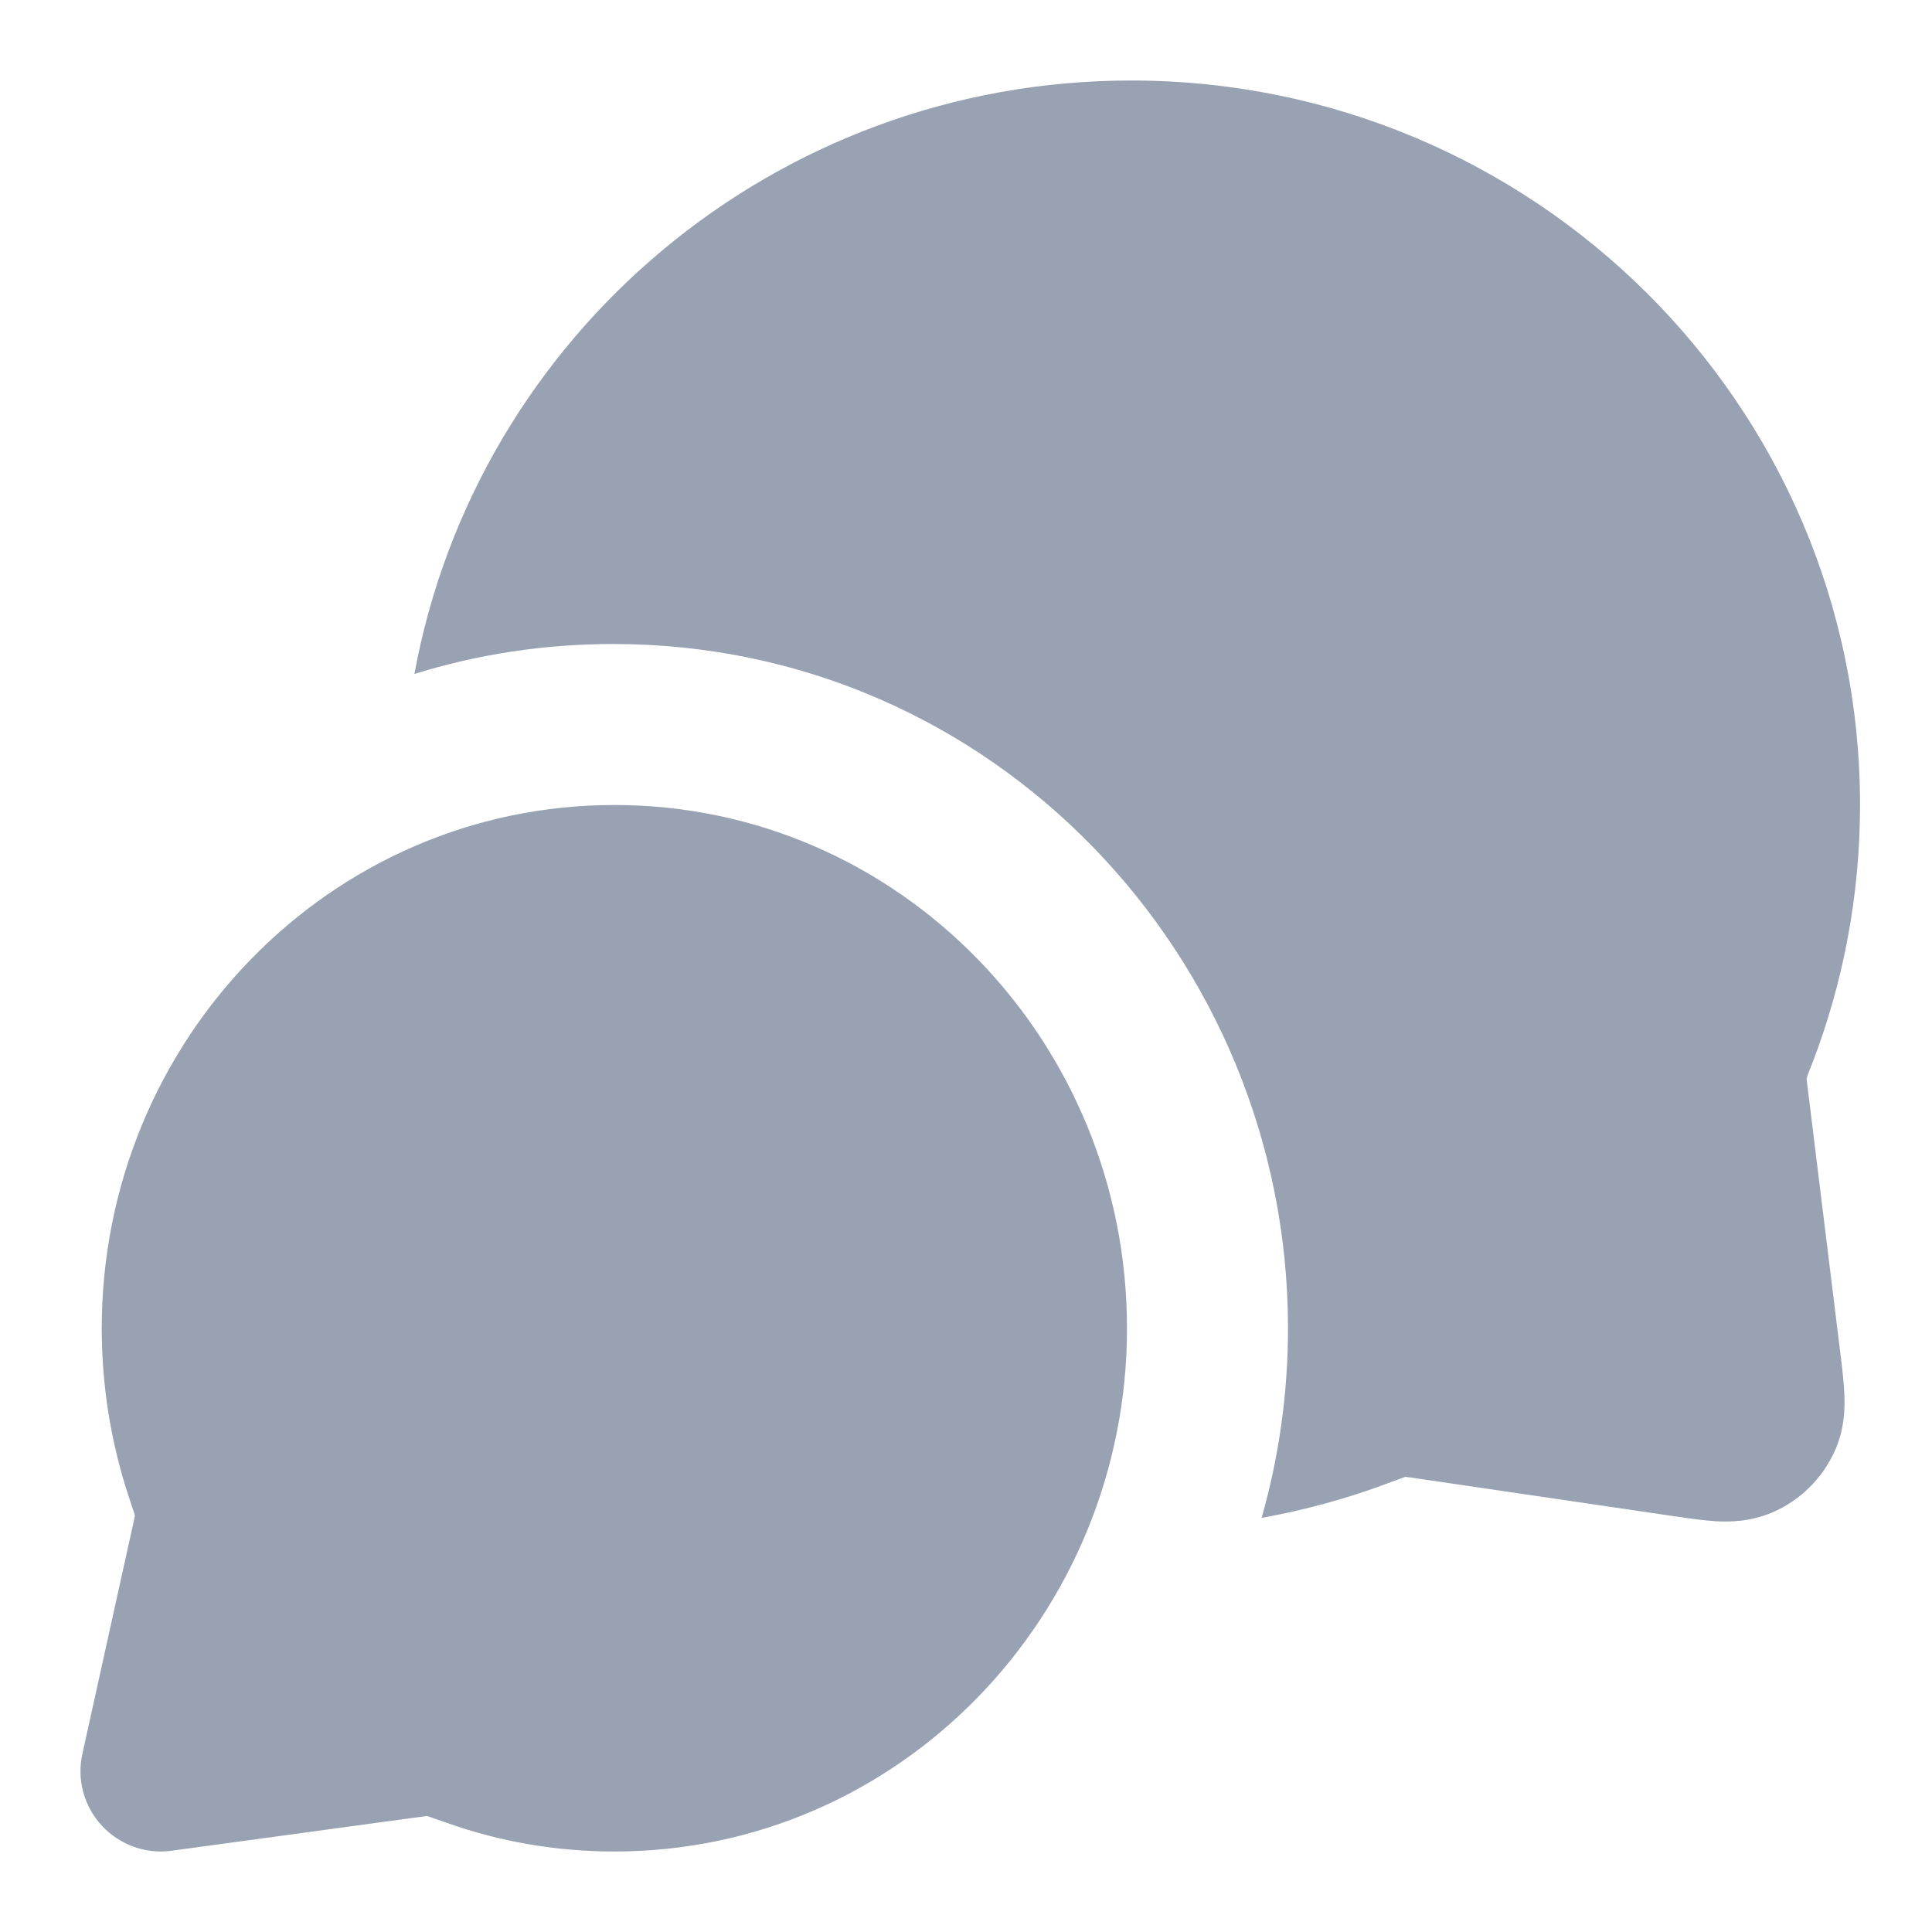
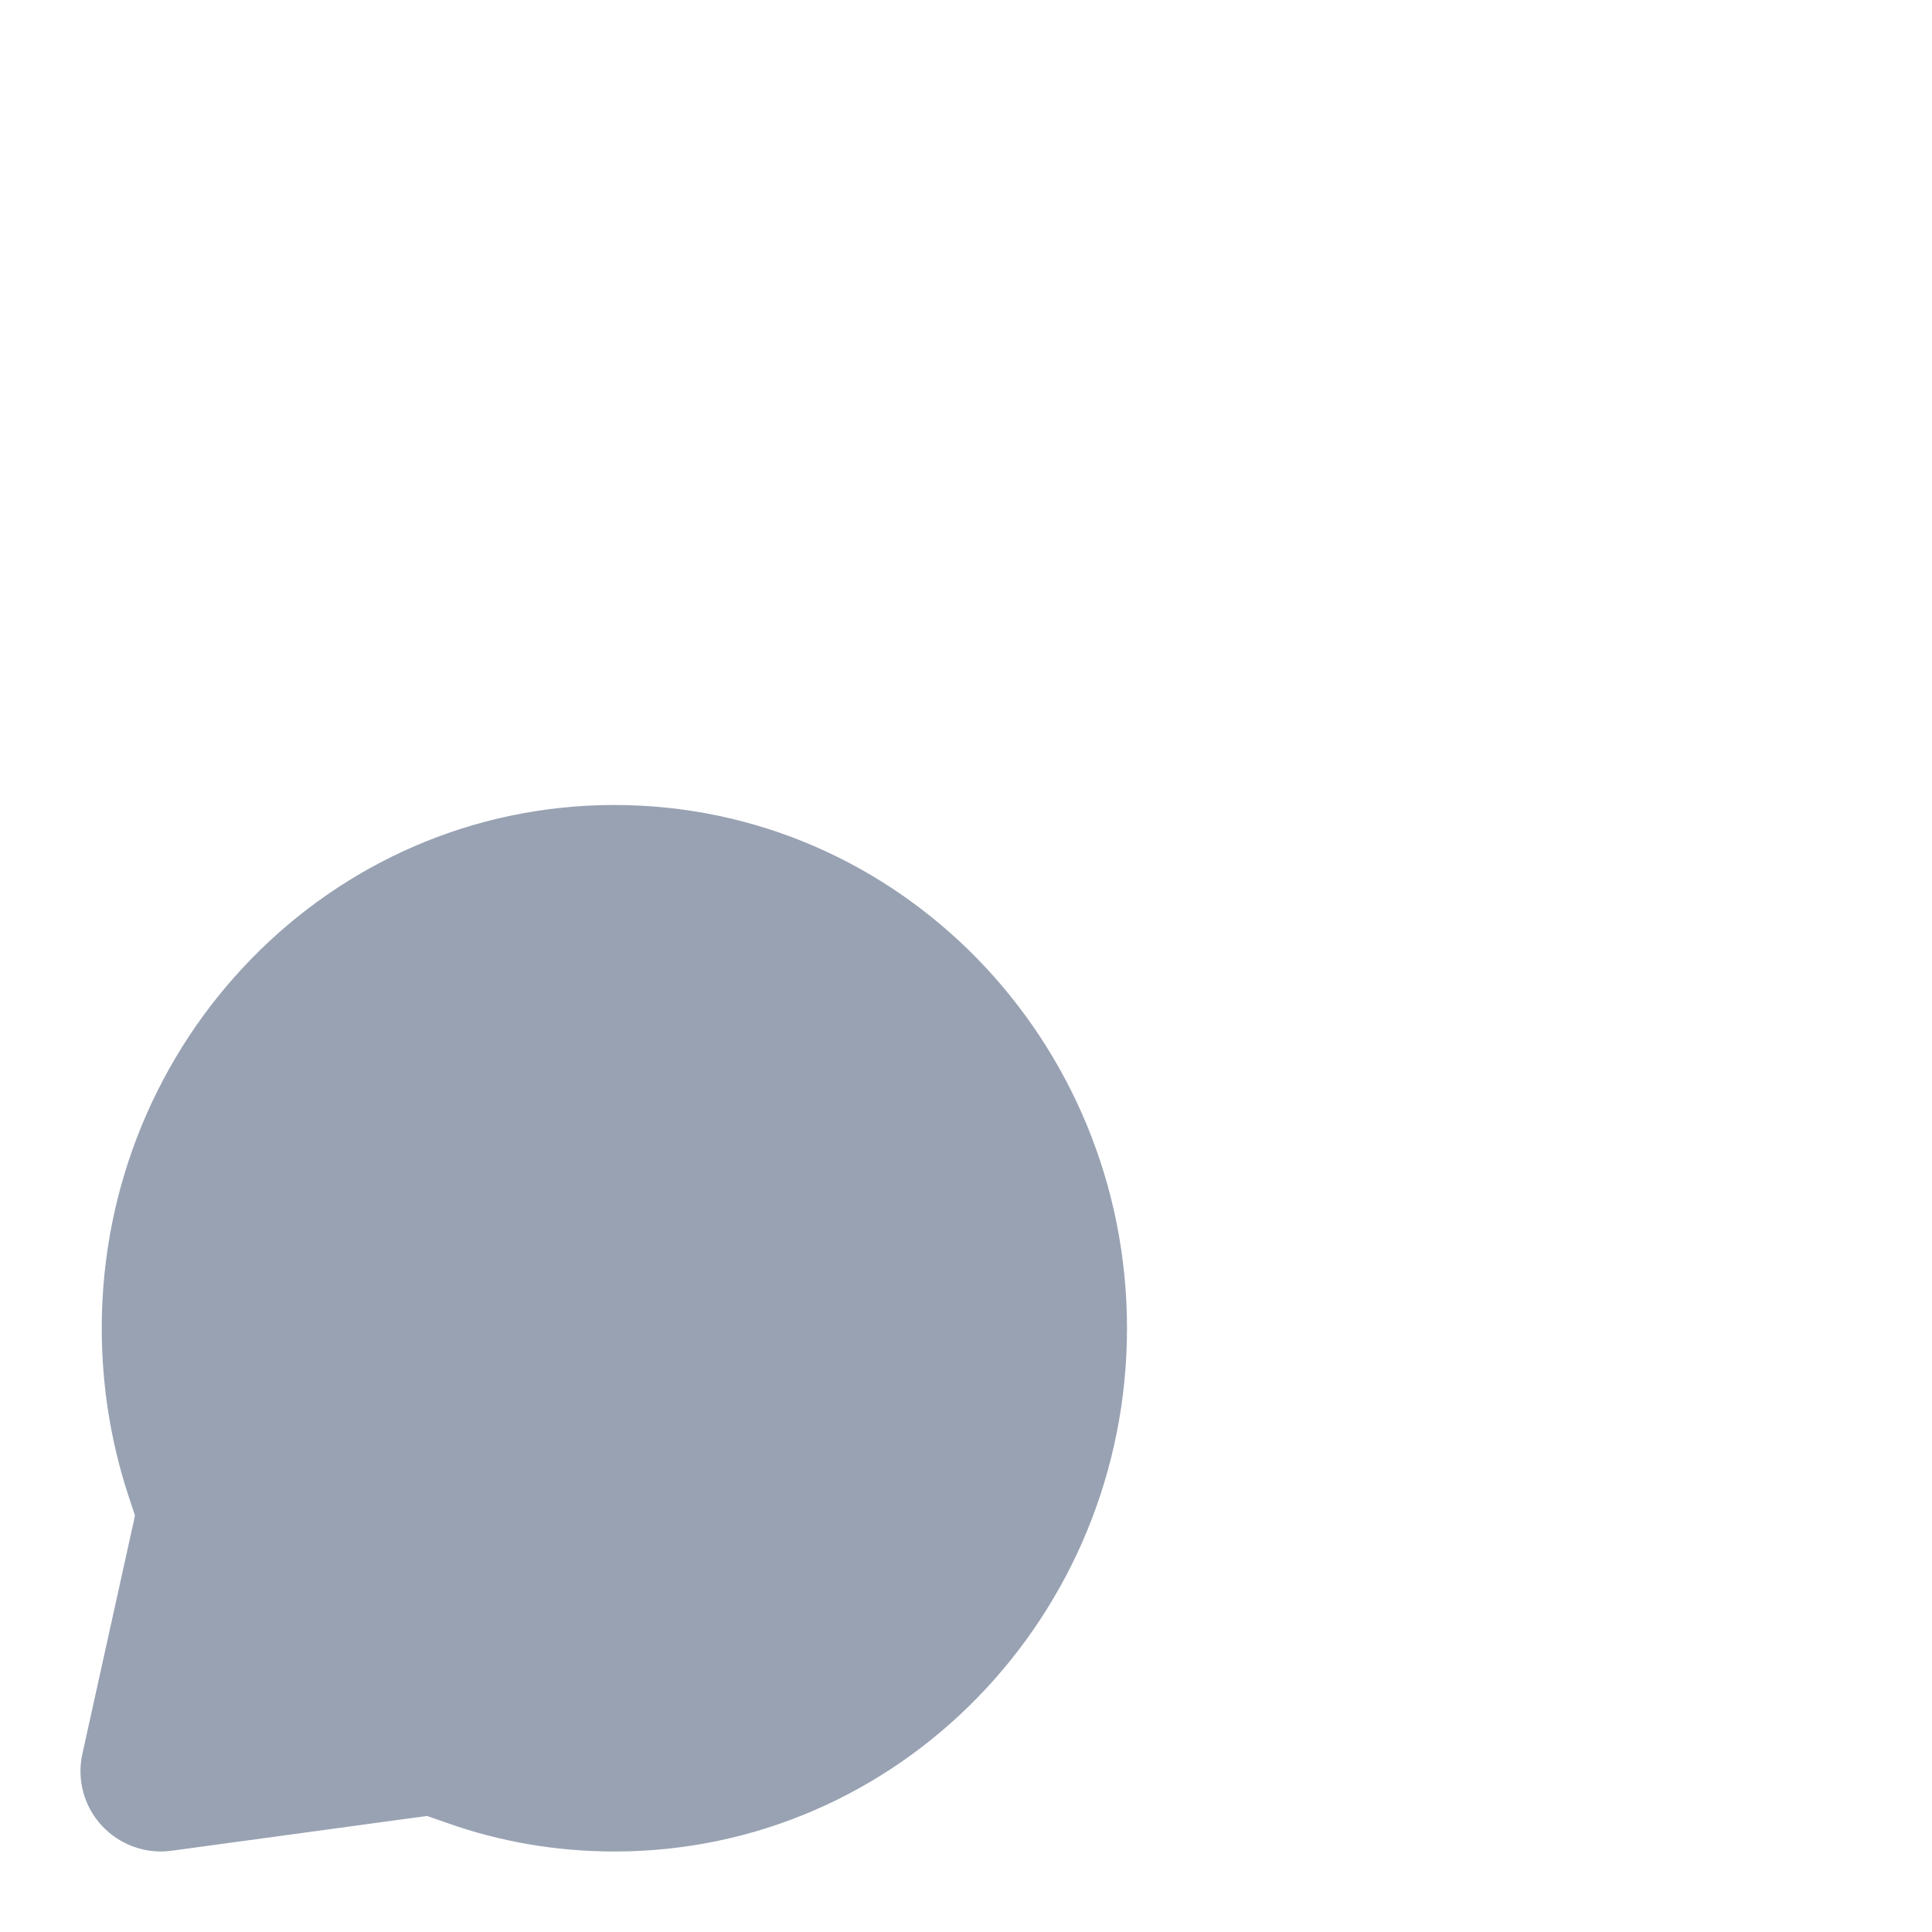
<svg xmlns="http://www.w3.org/2000/svg" width="12" height="12" viewBox="0 0 12 12" fill="none">
  <path fill-rule="evenodd" clip-rule="evenodd" d="M0.632 8.25C0.632 6.467 2.046 5 3.816 5C5.586 5 7 6.467 7 8.25C7 10.033 5.586 11.5 3.816 11.5C3.452 11.5 3.101 11.438 2.775 11.322C2.721 11.303 2.687 11.291 2.663 11.283C2.658 11.282 2.655 11.281 2.652 11.28L2.649 11.28C2.632 11.282 2.608 11.285 2.565 11.291L1.068 11.495C0.906 11.518 0.743 11.459 0.632 11.339C0.521 11.219 0.476 11.052 0.512 10.892L0.817 9.511C0.828 9.463 0.834 9.437 0.837 9.418C0.838 9.417 0.838 9.415 0.838 9.415C0.837 9.412 0.836 9.408 0.835 9.403C0.826 9.376 0.814 9.339 0.794 9.279C0.689 8.955 0.632 8.609 0.632 8.25Z" fill="#98A2B3" />
-   <path d="M2.574 4.186C2.963 4.065 3.377 4 3.809 4C6.166 4 8 5.945 8 8.25C8 8.657 7.943 9.052 7.836 9.428C8.107 9.379 8.37 9.307 8.622 9.212C8.657 9.199 8.693 9.185 8.729 9.173C8.758 9.176 8.787 9.181 8.816 9.185L10.422 9.421C10.498 9.432 10.584 9.444 10.659 9.449C10.742 9.453 10.871 9.453 11.008 9.394C11.179 9.321 11.316 9.186 11.394 9.017C11.456 8.882 11.459 8.753 11.456 8.67C11.454 8.594 11.443 8.508 11.434 8.432L11.231 6.783C11.226 6.74 11.223 6.718 11.221 6.701C11.23 6.665 11.247 6.63 11.26 6.595C11.449 6.099 11.553 5.561 11.553 5C11.553 2.512 9.523 0.5 7.026 0.5C4.808 0.5 2.959 2.087 2.574 4.186Z" fill="#98A2B3" />
</svg>